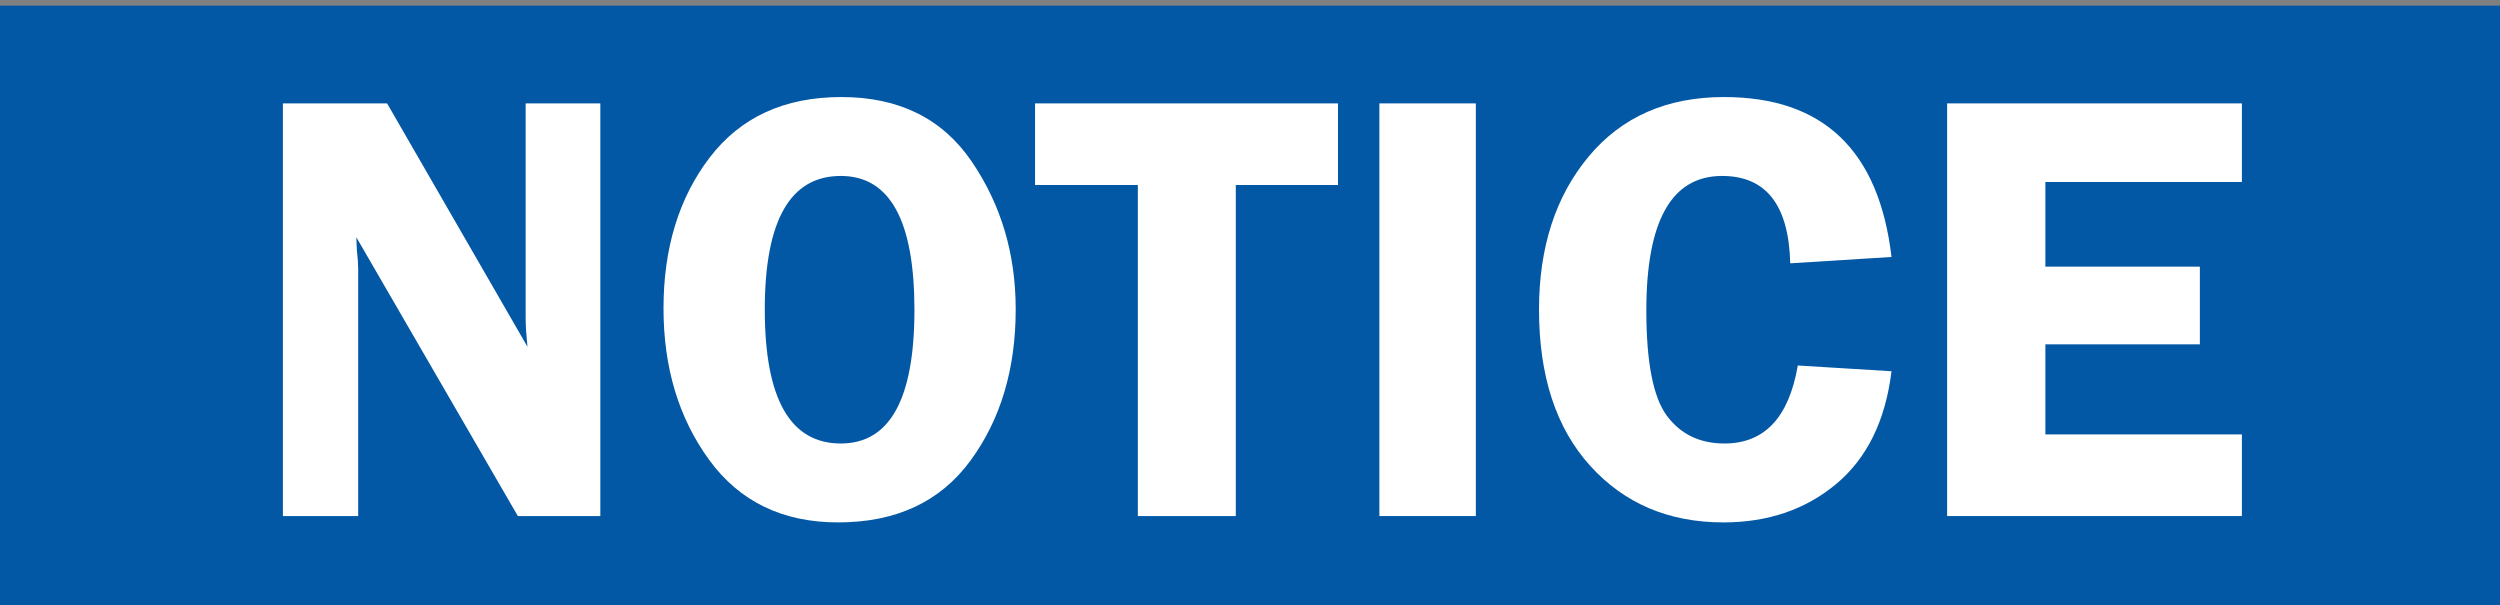
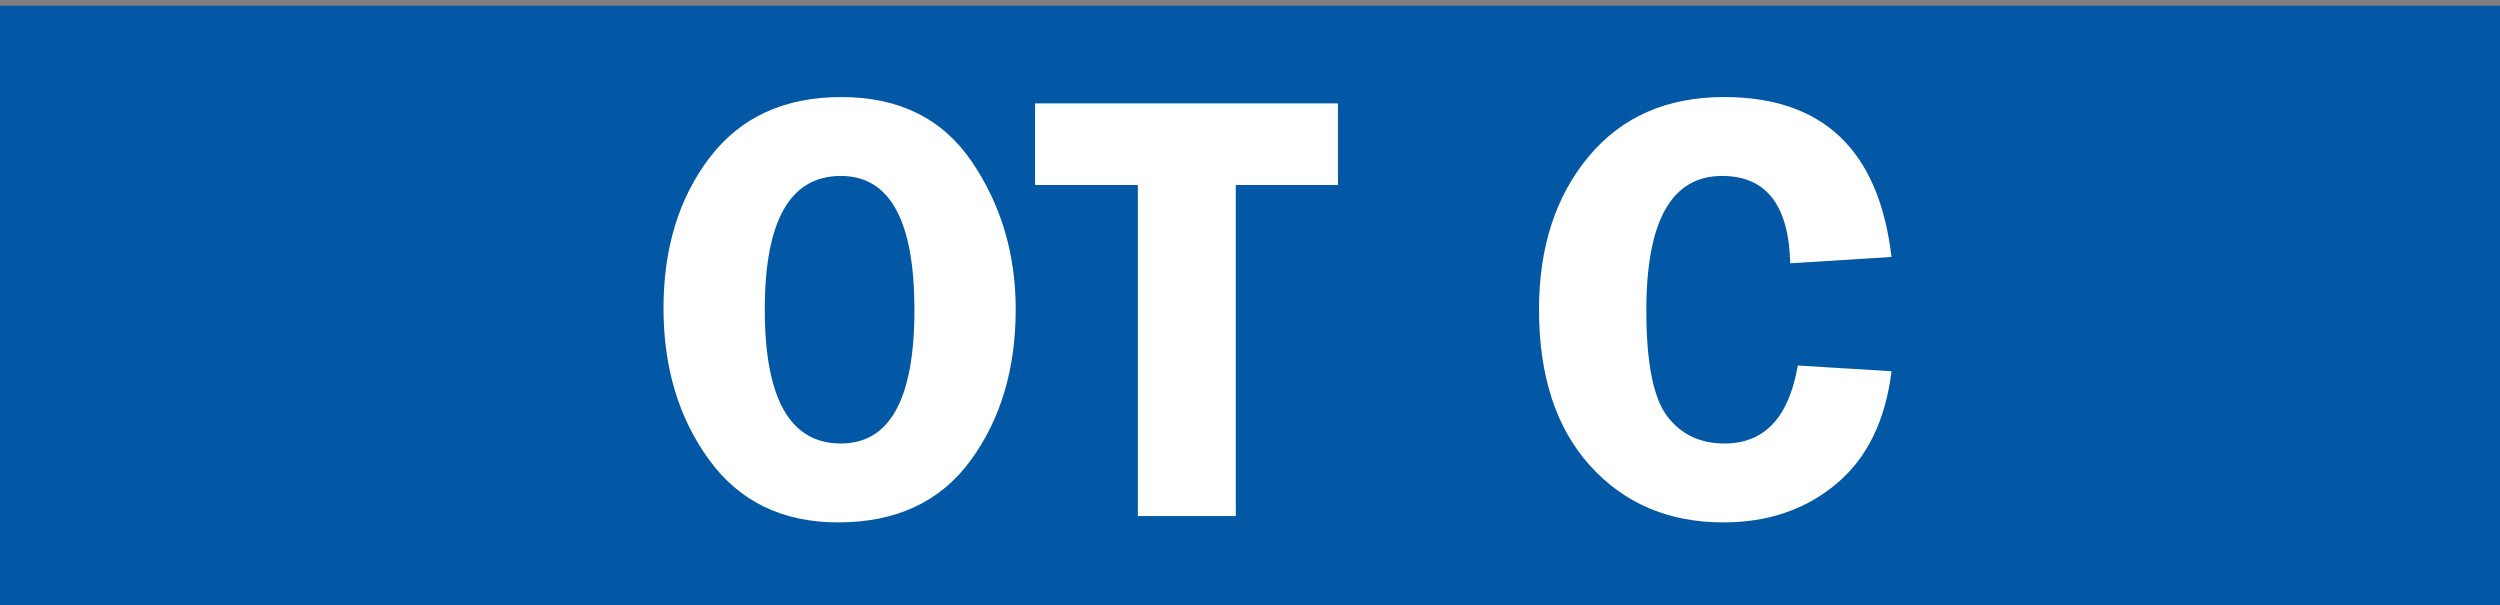
<svg xmlns="http://www.w3.org/2000/svg" version="1.1" id="Layer_1" x="0px" y="0px" width="675.36px" height="163.526px" viewBox="0 0 675.36 163.526" enable-background="new 0 0 675.36 163.526" xml:space="preserve">
  <rect x="0" y="0" width="675.36" height="163.526" fill="#808080" stroke="none" />
  <rect y="1.527" fill="#0358A5" width="675.36" height="162" />
  <g>
-     <path fill="#FFFFFF" d="M162.175,27.931v111.477h-22.28L96.269,64.109c0.054,1.906,0.108,3.158,0.164,3.757   c0.217,1.906,0.327,3.512,0.327,4.818v66.723H76.424V27.931h28.146l37.923,65.743c-0.327-3.267-0.49-5.744-0.49-7.432V27.931   H162.175z" />
    <path fill="#FFFFFF" d="M226.407,141.122c-15.014,0-26.629-5.635-34.843-16.905c-8.214-11.271-12.321-24.909-12.321-40.916   c0-16.279,4.162-29.862,12.484-40.752c8.323-10.889,20.182-16.333,35.578-16.333c15.558,0,27.293,5.813,35.209,17.436   c7.914,11.625,11.873,24.923,11.873,39.895c0,16.17-4.081,29.808-12.24,40.916C253.987,135.569,242.073,141.122,226.407,141.122z    M227.141,47.531c-13.692,0-20.538,12.033-20.538,36.097c0,24.12,6.846,36.18,20.538,36.18c13.258,0,19.888-12.033,19.888-36.098   C247.028,59.591,240.399,47.531,227.141,47.531z" />
    <path fill="#FFFFFF" d="M361.446,27.931v22.05h-27.604v89.426h-26.46V49.981h-27.767v-22.05H361.446z" />
-     <path fill="#FFFFFF" d="M398.686,27.931v111.477h-26.053V27.931H398.686z" />
    <path fill="#FFFFFF" d="M510.979,69.418l-27.359,1.715c-0.383-15.734-6.52-23.602-18.413-23.602   c-13.642,0-20.46,12.115-20.46,36.342c0,13.993,1.854,23.479,5.563,28.462c3.71,4.98,8.893,7.473,15.549,7.473   c10.8,0,17.401-7.023,19.804-21.07l25.316,1.551c-1.633,13.34-6.603,23.479-14.904,30.422   c-8.304,6.941-18.471,10.412-30.503,10.412c-14.755,0-26.747-5.09-35.976-15.271c-9.229-10.181-13.842-24.256-13.842-42.223   c0-16.824,4.463-30.597,13.393-41.324c8.93-10.726,21.125-16.089,36.588-16.089C492.522,26.215,507.602,40.617,510.979,69.418z" />
-     <path fill="#FFFFFF" d="M605.632,49.164h-53.085v22.867h41.732V93.02h-41.732v24.336h53.085v22.051h-79.626V27.931h79.626V49.164z" />
  </g>
  <g>
</g>
  <g>
</g>
  <g>
</g>
  <g>
</g>
  <g>
</g>
  <g>
</g>
</svg>